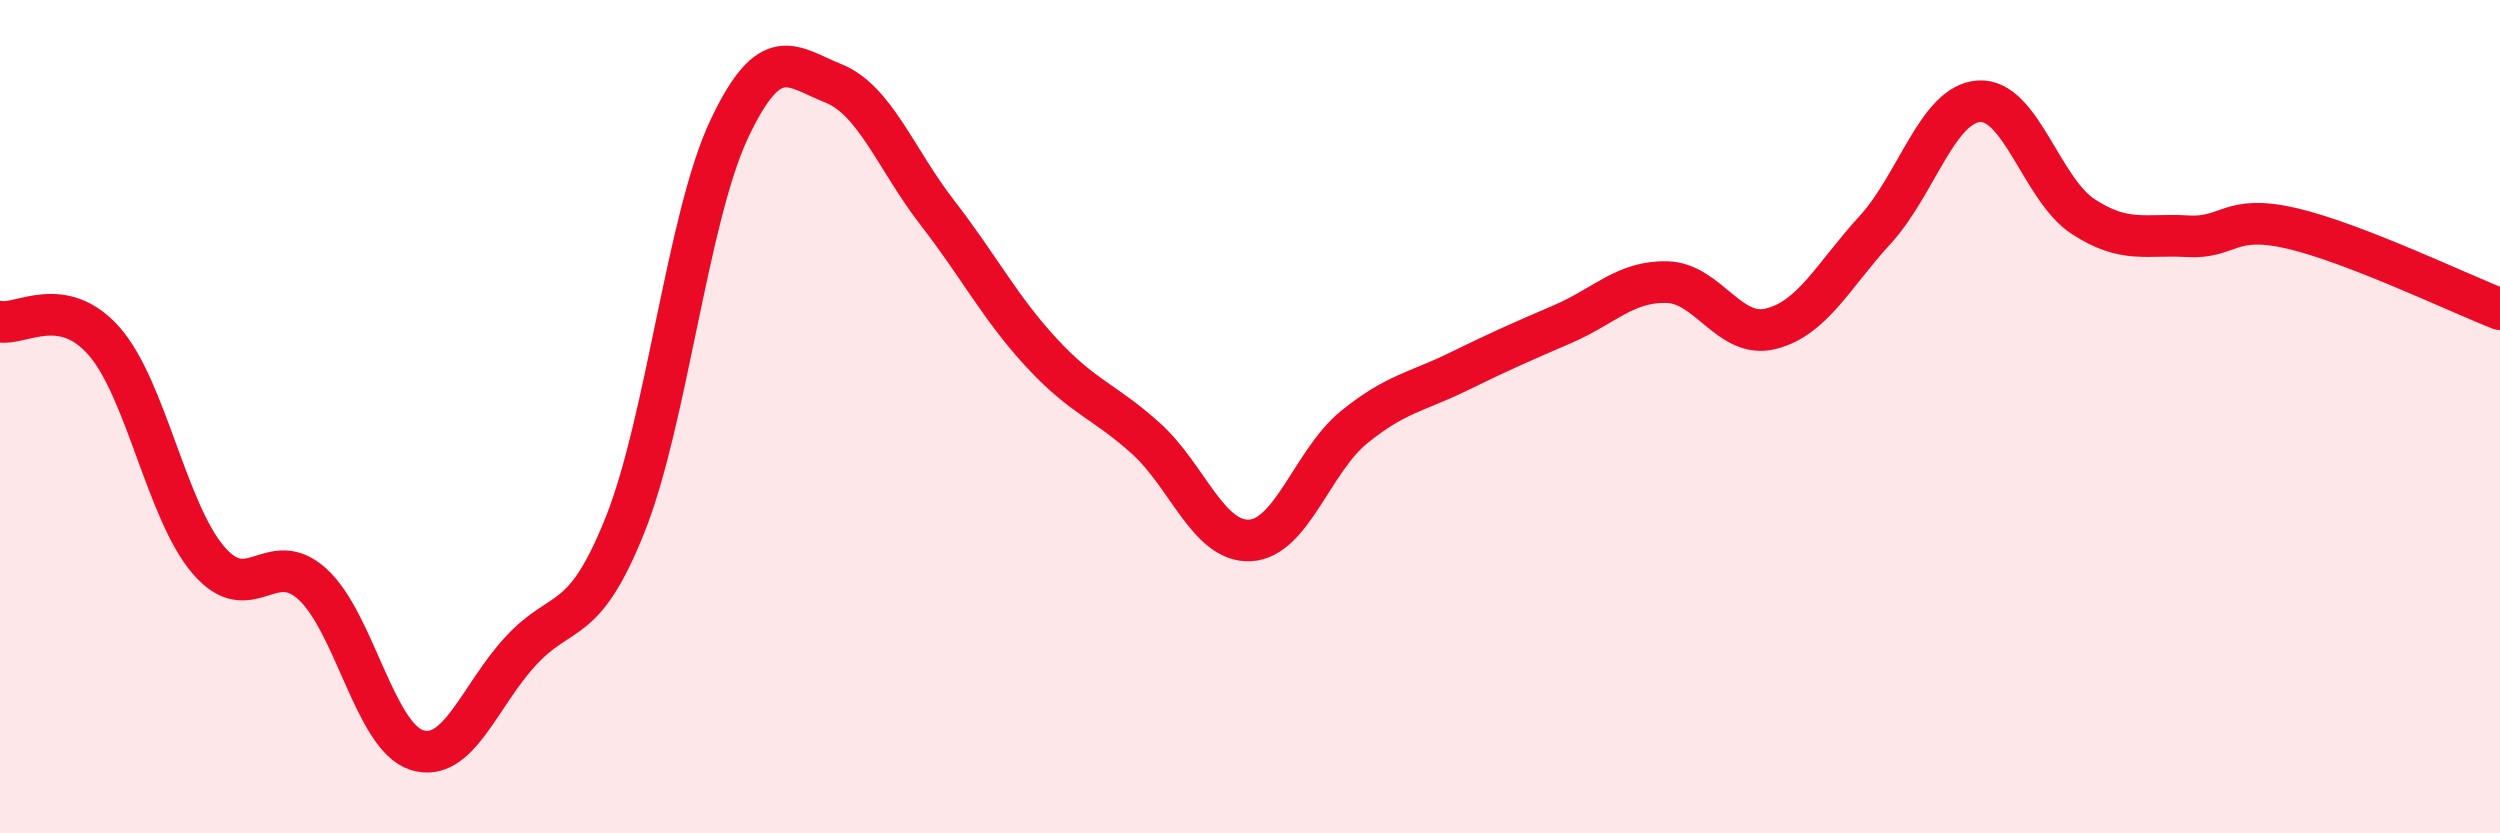
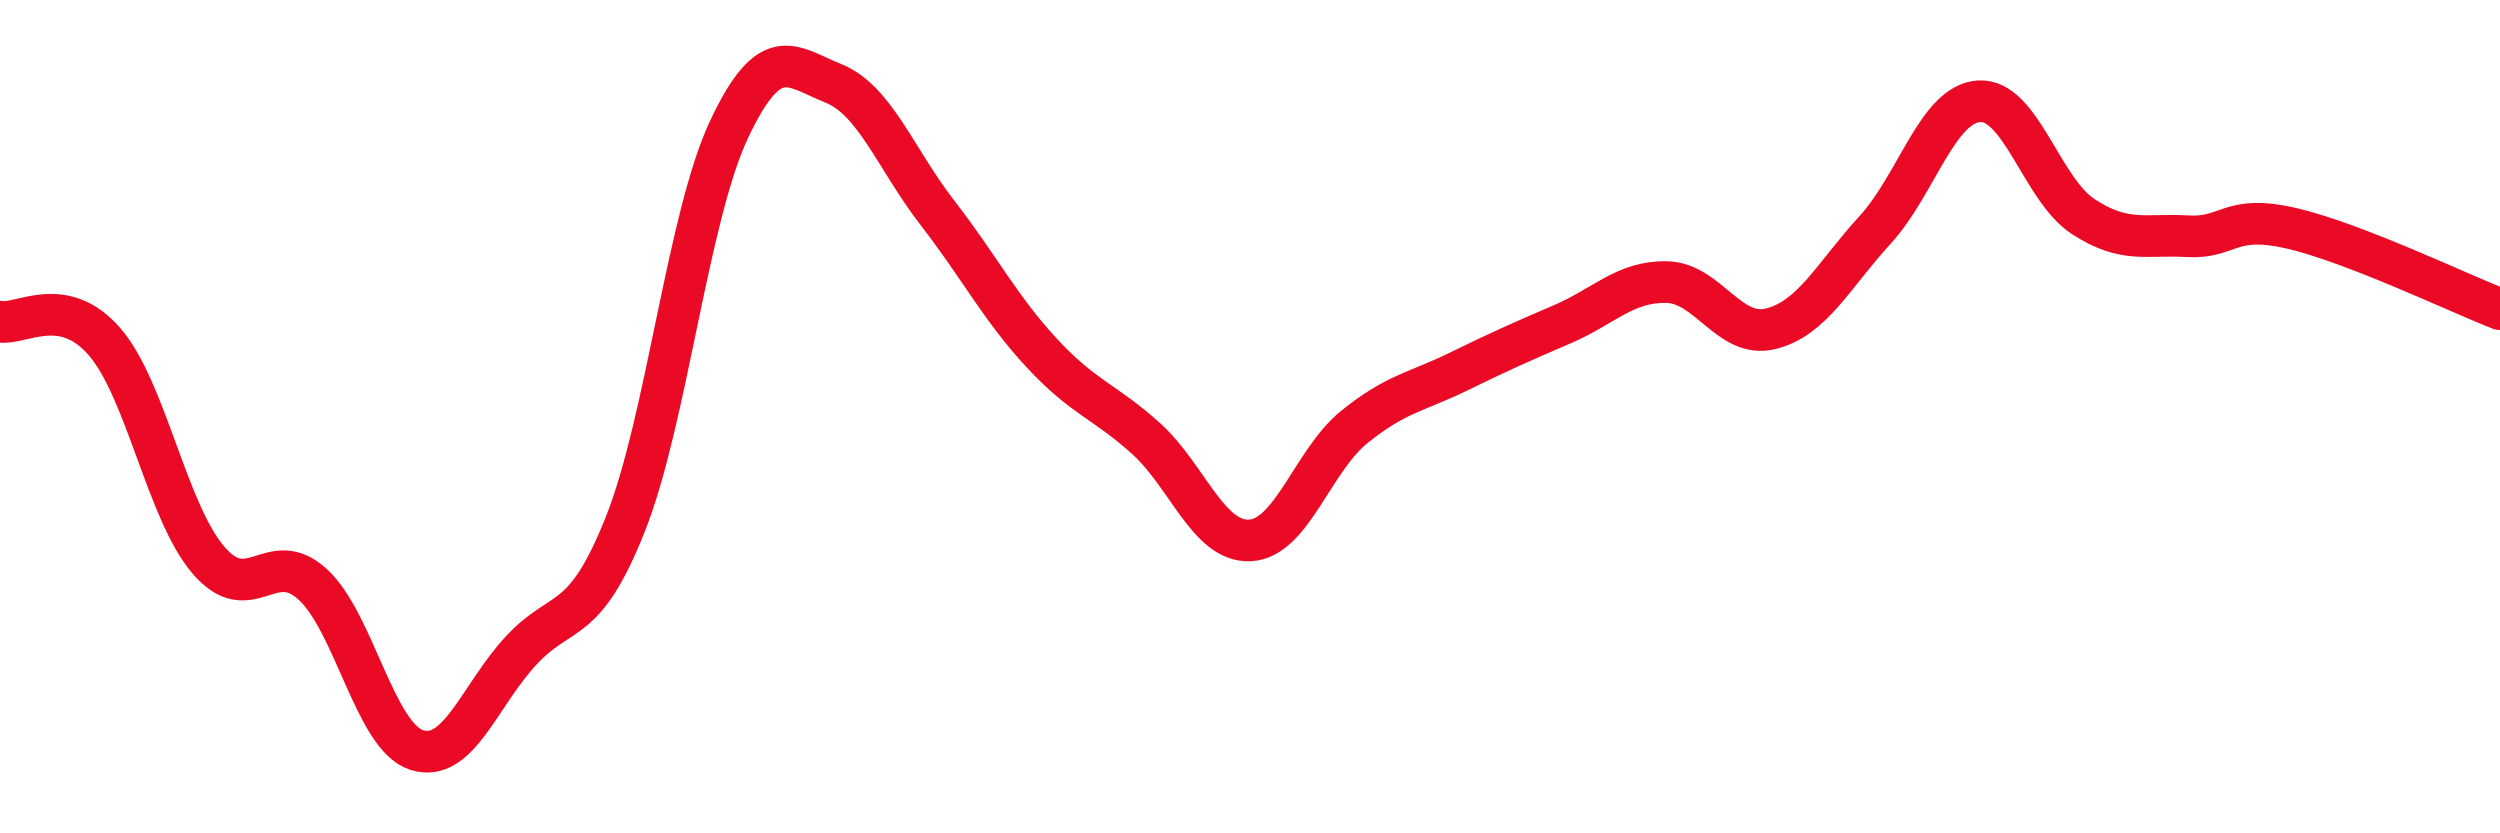
<svg xmlns="http://www.w3.org/2000/svg" width="60" height="20" viewBox="0 0 60 20">
-   <path d="M 0,7.72 C 0.5,7.81 1.5,7.05 2.5,8.19 C 3.5,9.33 4,12.27 5,13.44 C 6,14.61 6.5,13.11 7.5,14.02 C 8.5,14.93 9,17.68 10,18 C 11,18.32 11.5,16.7 12.5,15.62 C 13.5,14.54 14,15.1 15,12.6 C 16,10.1 16.5,5.22 17.5,3.1 C 18.5,0.98 19,1.6 20,2 C 21,2.4 21.5,3.82 22.5,5.11 C 23.5,6.4 24,7.39 25,8.47 C 26,9.55 26.5,9.62 27.5,10.52 C 28.5,11.42 29,13.02 30,12.97 C 31,12.92 31.5,11.06 32.5,10.25 C 33.5,9.44 34,9.41 35,8.92 C 36,8.43 36.5,8.21 37.5,7.78 C 38.5,7.35 39,6.75 40,6.77 C 41,6.79 41.5,8.14 42.5,7.89 C 43.5,7.64 44,6.61 45,5.52 C 46,4.43 46.5,2.49 47.5,2.43 C 48.5,2.37 49,4.55 50,5.2 C 51,5.85 51.5,5.61 52.5,5.67 C 53.5,5.73 53.5,5.13 55,5.48 C 56.5,5.83 59,7.03 60,7.42L60 20L0 20Z" fill="#EB0A25" opacity="0.1" stroke-linecap="round" stroke-linejoin="round" />
  <path d="M 0,7.72 C 0.5,7.81 1.5,7.05 2.5,8.19 C 3.5,9.33 4,12.27 5,13.44 C 6,14.61 6.5,13.11 7.5,14.02 C 8.5,14.93 9,17.68 10,18 C 11,18.32 11.5,16.7 12.5,15.62 C 13.5,14.54 14,15.1 15,12.6 C 16,10.1 16.5,5.22 17.5,3.1 C 18.5,0.98 19,1.6 20,2 C 21,2.4 21.5,3.82 22.5,5.11 C 23.5,6.4 24,7.39 25,8.47 C 26,9.55 26.5,9.62 27.5,10.52 C 28.5,11.42 29,13.02 30,12.97 C 31,12.92 31.5,11.06 32.5,10.25 C 33.5,9.44 34,9.41 35,8.92 C 36,8.43 36.5,8.21 37.5,7.78 C 38.5,7.35 39,6.75 40,6.77 C 41,6.79 41.5,8.14 42.5,7.89 C 43.5,7.64 44,6.61 45,5.52 C 46,4.43 46.5,2.49 47.5,2.43 C 48.5,2.37 49,4.55 50,5.2 C 51,5.85 51.5,5.61 52.5,5.67 C 53.5,5.73 53.5,5.13 55,5.48 C 56.5,5.83 59,7.03 60,7.42" stroke="#EB0A25" stroke-width="1" fill="none" stroke-linecap="round" stroke-linejoin="round" />
</svg>